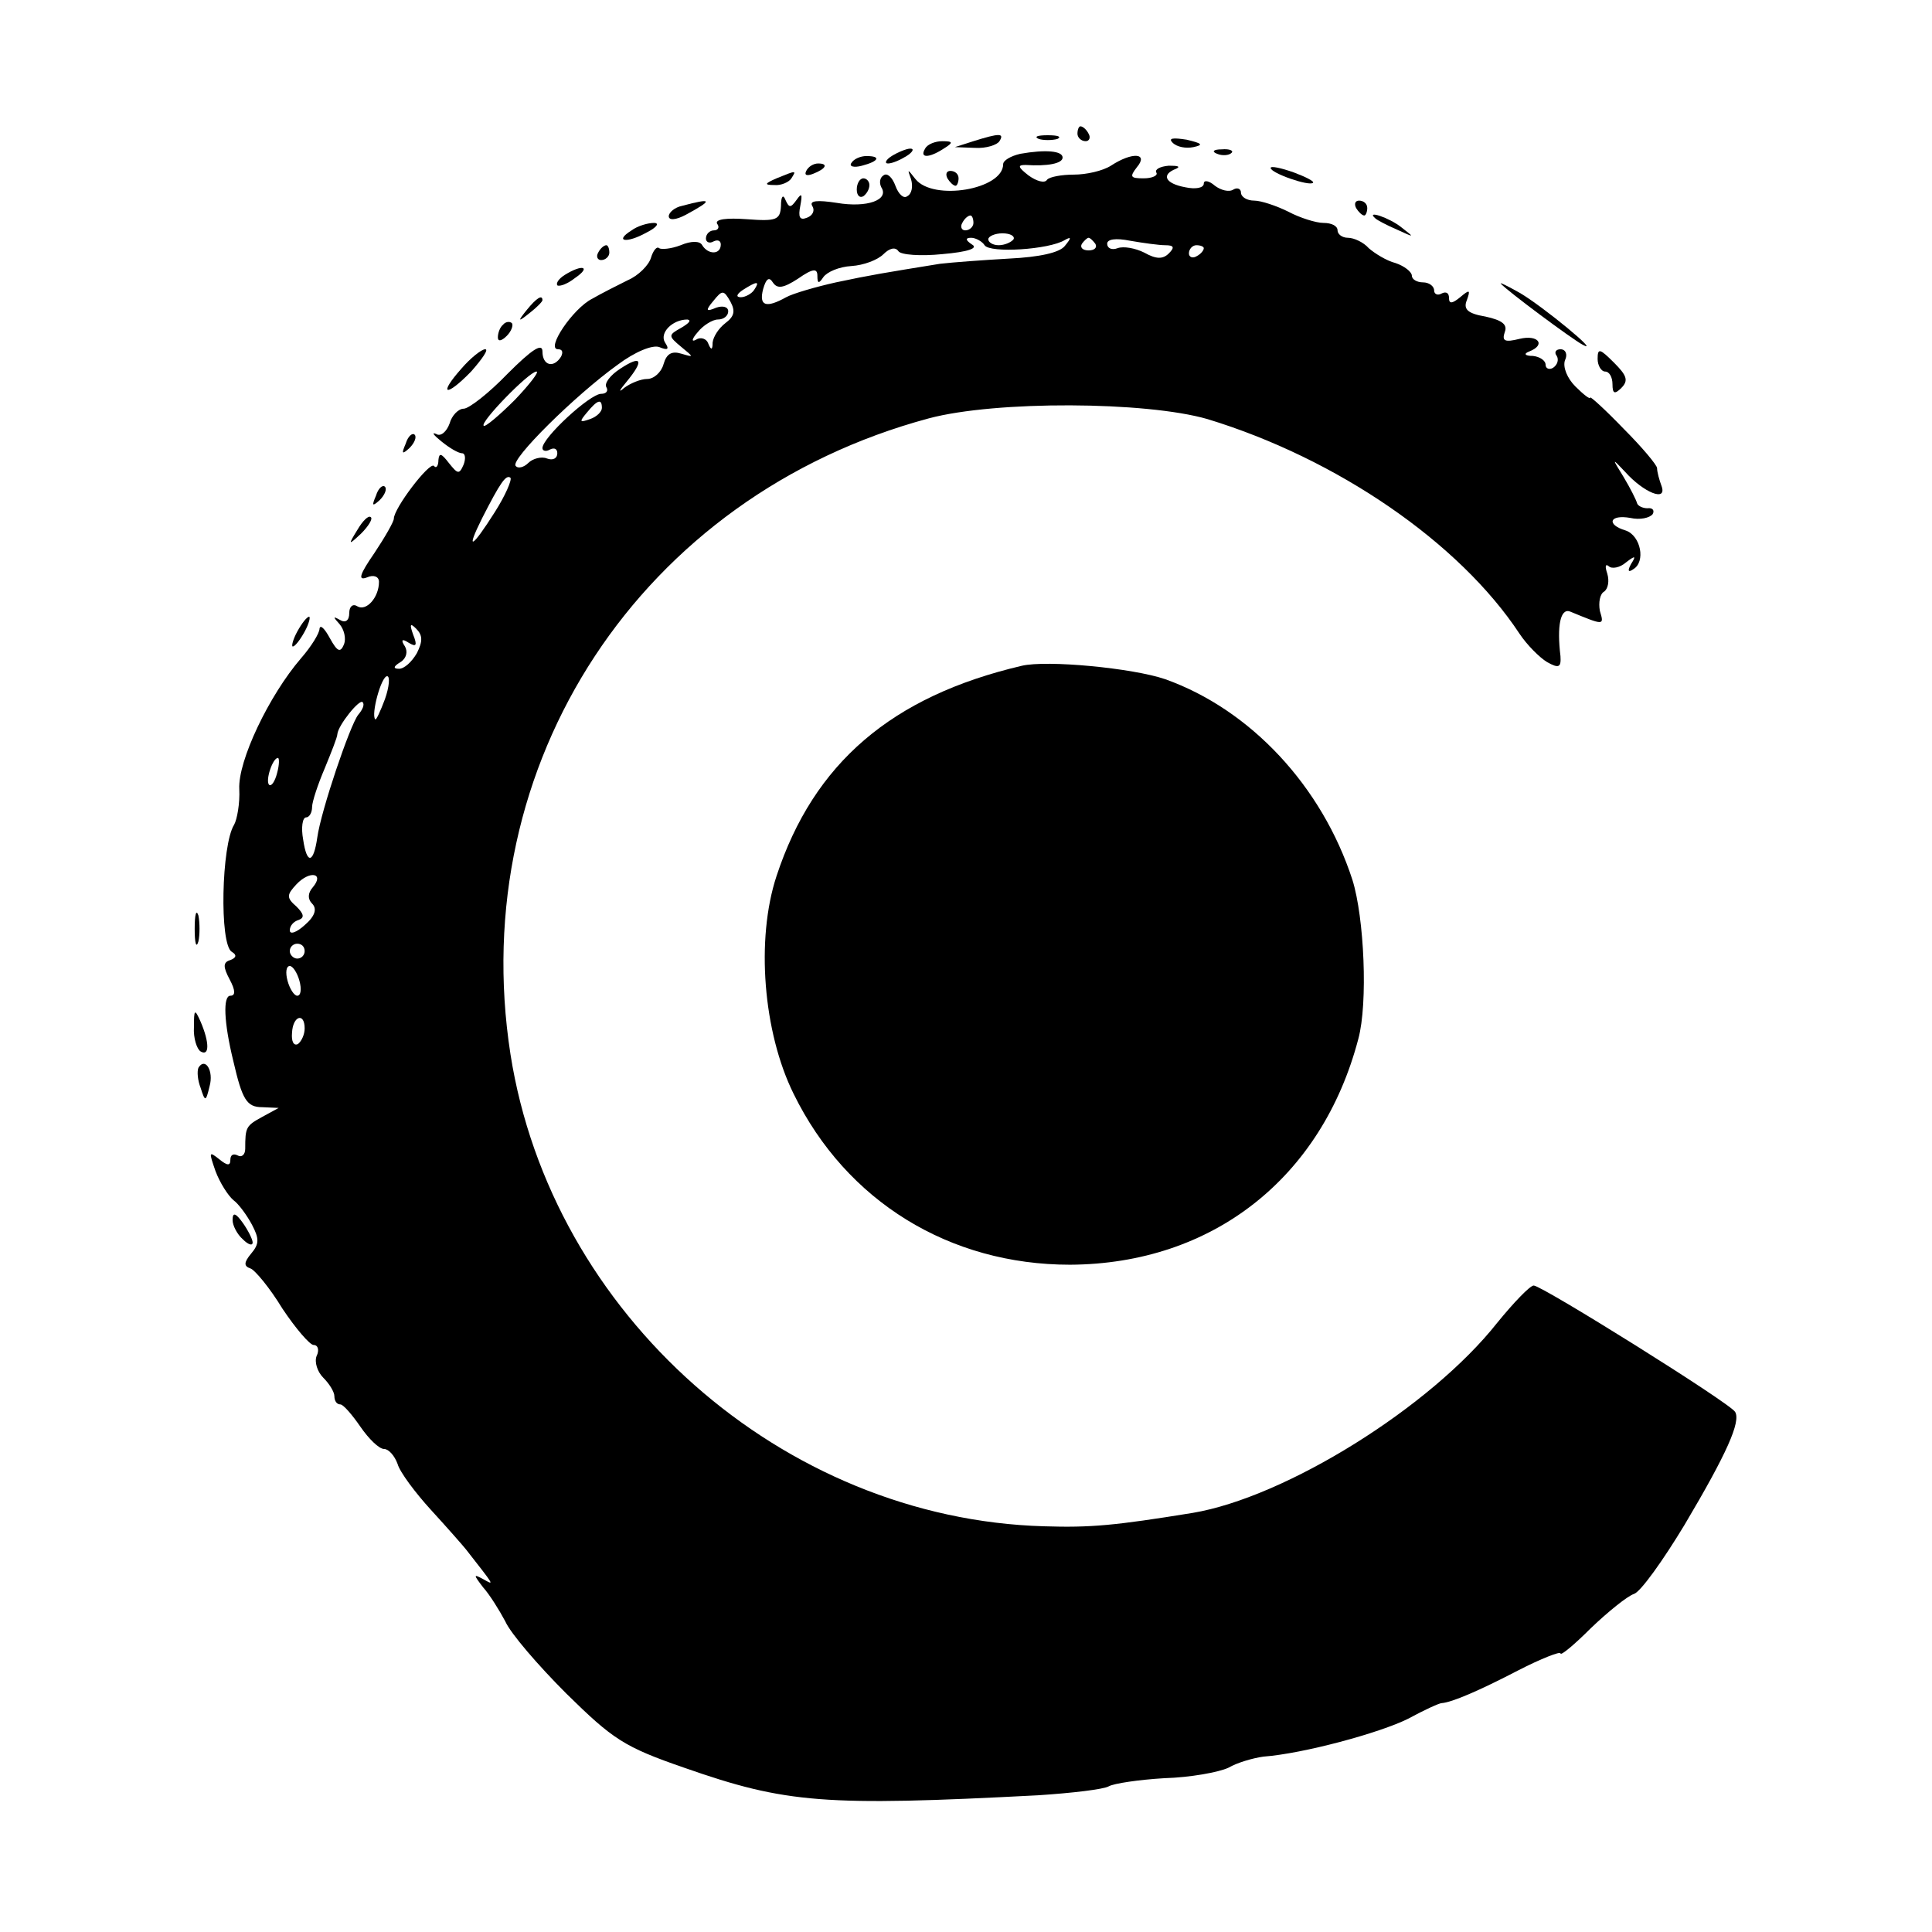
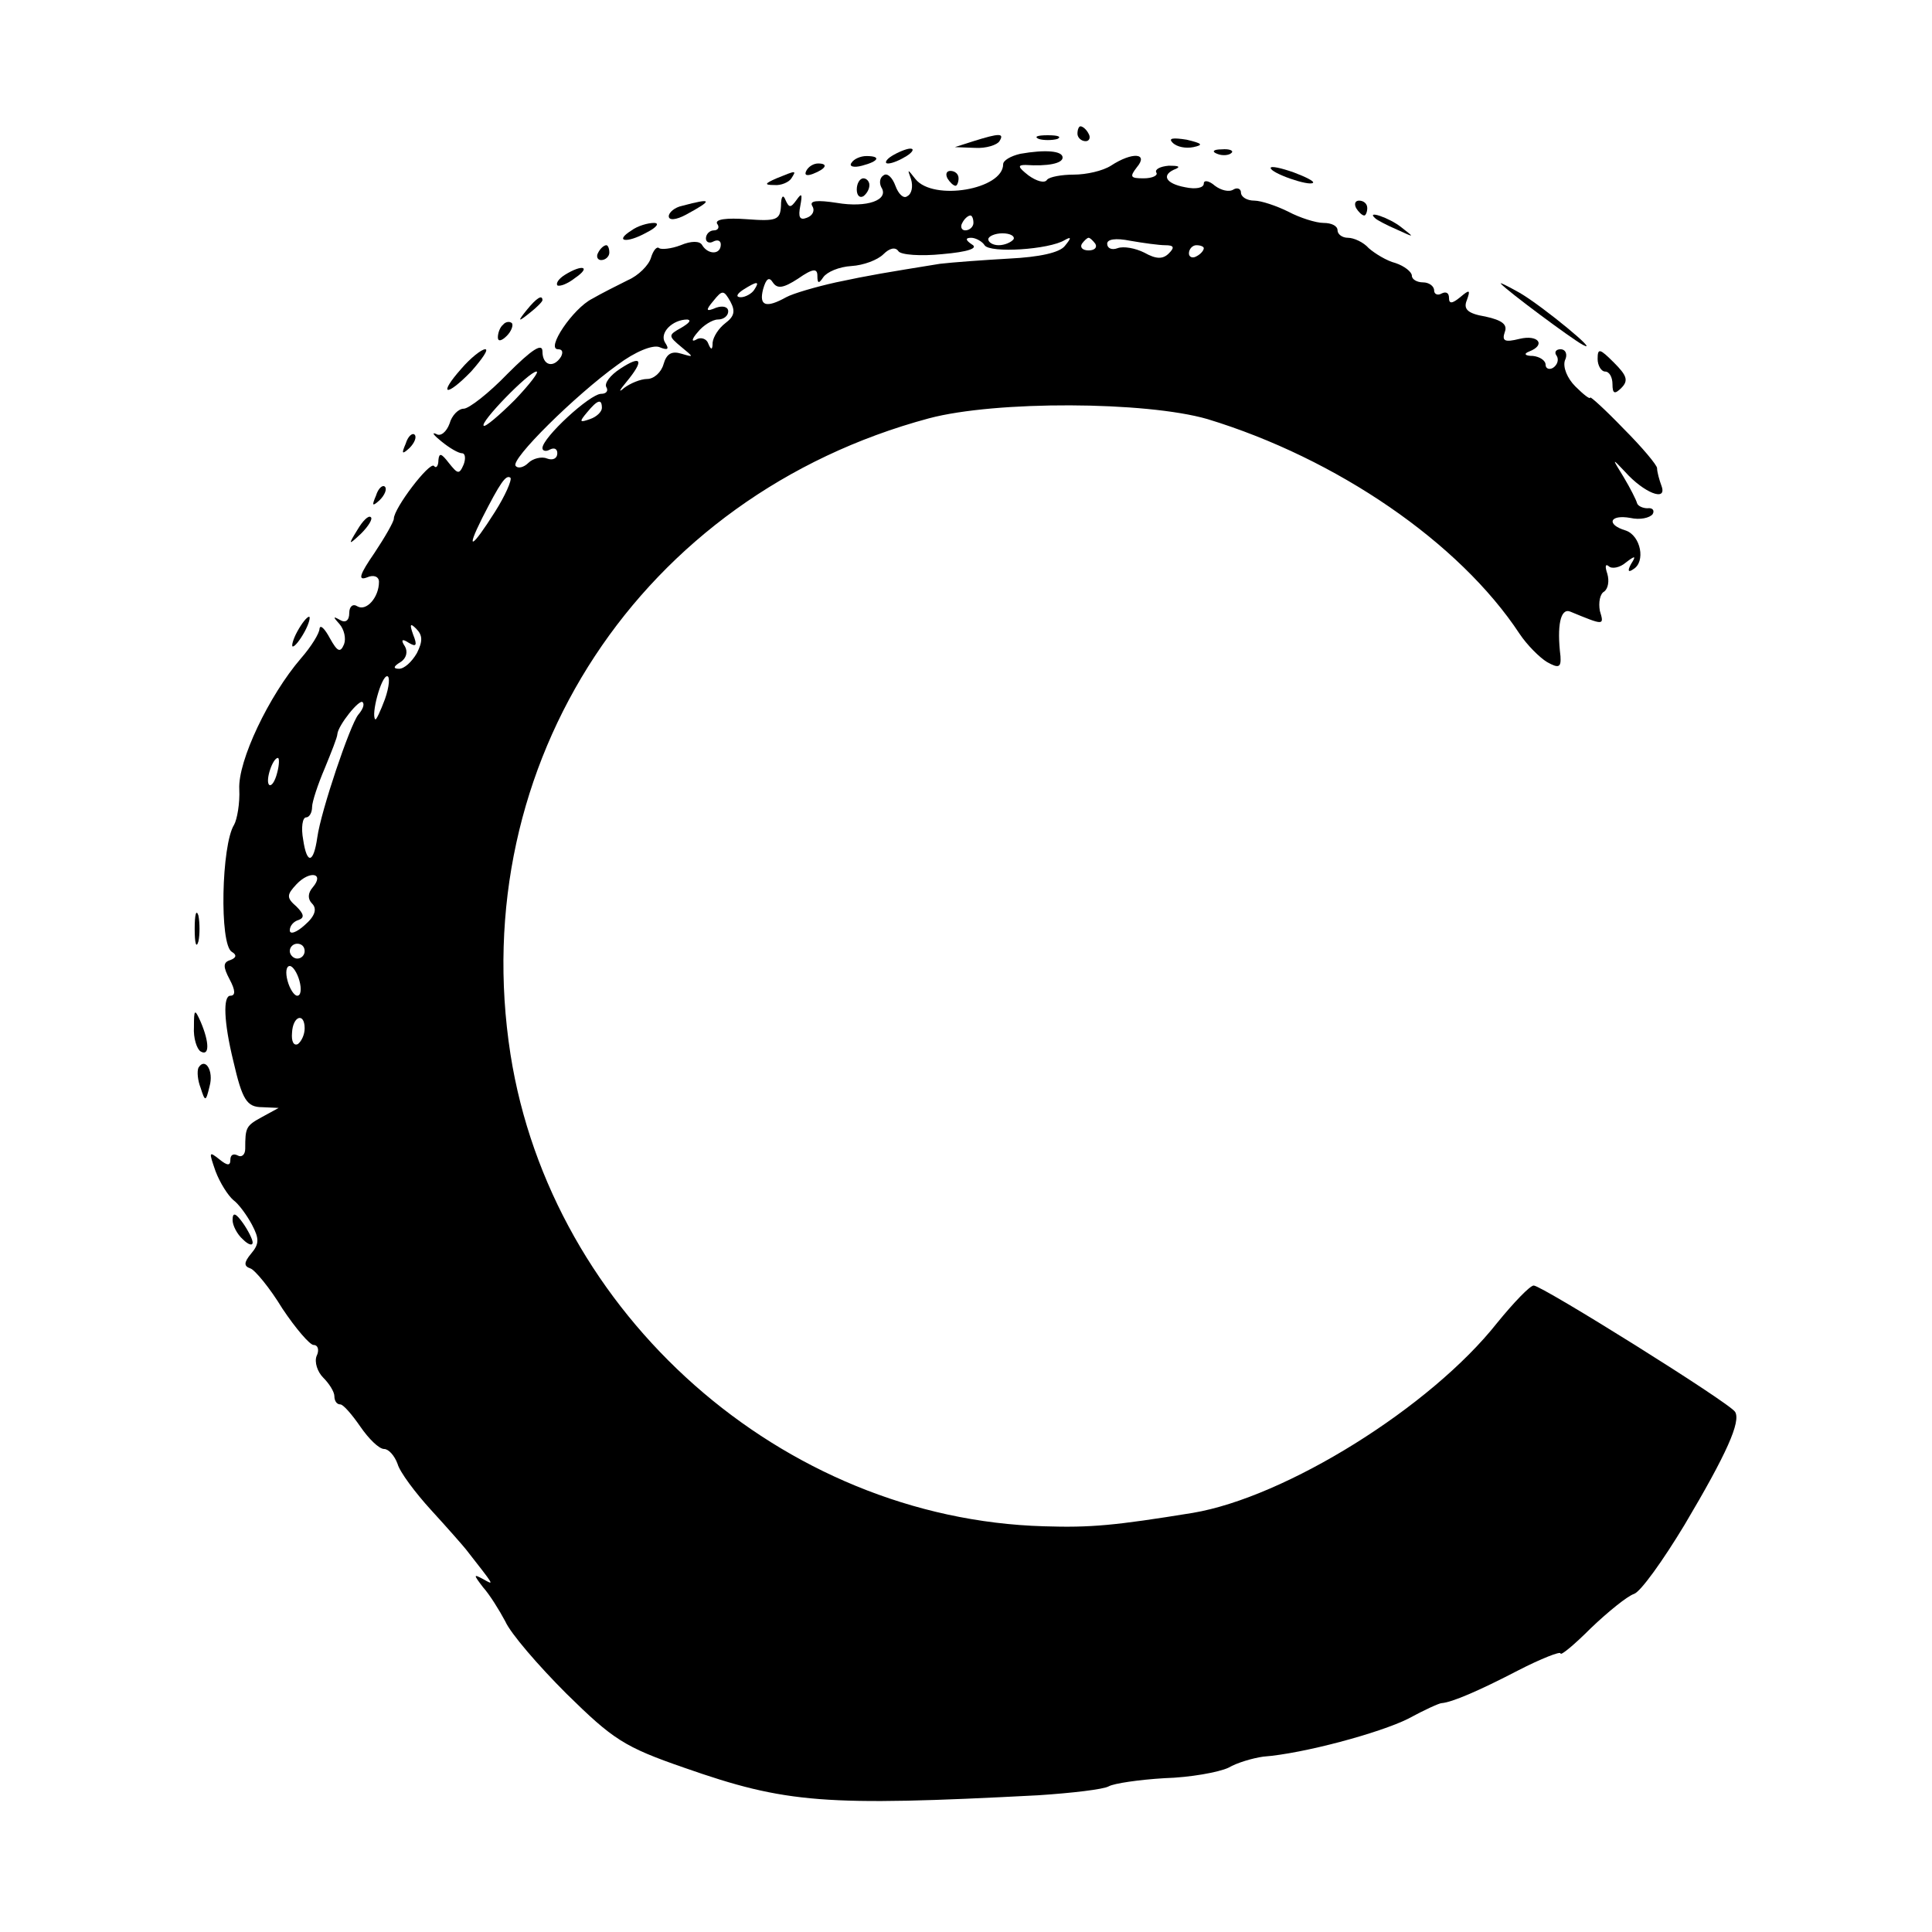
<svg xmlns="http://www.w3.org/2000/svg" version="1.0" width="260pt" height="260pt" viewBox="0 0 260 260" preserveAspectRatio="xMidYMid meet">
  <g transform="translate(0,260) scale(0.1,-0.1)" fill="#000000" stroke="none">
    <path d="M1450 2420 c0 -5 5 -10 11 -10 5 0 7 5 4 10 -3 6 -8 10 -11 10 -2 0 -4 -4 -4 -10z" />
    <path d="M1310 2410 l-25 -8 27 -1 c15 -1 30 4 33 9 7 11 0 11 -35 0z" />
    <path d="M1398 2413 c6 -2 18 -2 25 0 6 3 1 5 -13 5 -14 0 -19 -2 -12 -5z" />
    <path d="M1578 2408 c6 -6 18 -8 28 -6 14 3 12 5 -9 10 -19 3 -25 2 -19 -4z" />
-     <path d="M1245 2400 c-8 -13 5 -13 25 0 13 8 13 10 -2 10 -9 0 -20 -4 -23 -10z" />
    <path d="M1200 2390 c-8 -5 -10 -10 -5 -10 6 0 17 5 25 10 8 5 11 10 5 10 -5 0 -17 -5 -25 -10z" />
    <path d="M1373 2393 c-13 -3 -23 -9 -23 -14 0 -34 -94 -50 -118 -20 -11 14 -11 14 -6 0 3 -10 1 -20 -5 -23 -5 -4 -12 3 -16 14 -4 11 -11 18 -16 14 -5 -3 -6 -10 -3 -16 11 -17 -19 -28 -60 -21 -26 4 -37 3 -33 -4 4 -6 1 -13 -7 -16 -10 -4 -12 1 -9 16 3 16 2 18 -5 8 -8 -11 -10 -11 -15 0 -3 8 -6 5 -6 -8 -1 -19 -6 -21 -46 -18 -27 2 -43 0 -40 -6 4 -5 1 -9 -4 -9 -6 0 -11 -5 -11 -11 0 -5 5 -7 10 -4 6 3 10 1 10 -4 0 -14 -17 -14 -25 -1 -3 6 -15 6 -29 0 -13 -5 -26 -6 -29 -4 -3 3 -8 -3 -11 -13 -3 -10 -17 -24 -31 -30 -14 -7 -36 -18 -48 -25 -26 -13 -63 -68 -46 -68 6 0 7 -4 4 -10 -10 -16 -25 -12 -25 7 0 12 -14 3 -47 -30 -25 -26 -52 -47 -59 -47 -7 0 -16 -9 -19 -20 -4 -11 -12 -18 -18 -14 -7 3 -3 -2 7 -10 11 -9 23 -16 28 -16 4 0 5 -7 2 -15 -6 -14 -8 -13 -20 2 -10 13 -13 14 -14 4 0 -8 -3 -12 -6 -8 -6 6 -54 -57 -54 -71 0 -4 -12 -25 -26 -46 -20 -29 -23 -38 -10 -33 9 4 16 1 16 -6 0 -21 -17 -40 -29 -33 -6 4 -11 0 -11 -9 0 -10 -5 -14 -13 -9 -9 5 -9 4 0 -6 6 -7 9 -19 6 -27 -5 -12 -9 -10 -19 8 -7 13 -13 19 -14 13 0 -6 -11 -24 -25 -40 -43 -50 -85 -138 -83 -176 1 -19 -3 -41 -7 -48 -17 -27 -20 -161 -3 -171 7 -4 6 -8 -2 -11 -10 -3 -10 -9 -1 -26 8 -15 8 -22 1 -22 -10 0 -9 -35 4 -88 12 -52 18 -62 39 -62 l22 -1 -22 -12 c-22 -12 -23 -14 -23 -43 0 -8 -5 -12 -10 -9 -6 3 -10 1 -10 -6 0 -8 -4 -8 -15 1 -14 11 -14 10 -5 -16 6 -16 17 -33 24 -39 7 -5 18 -20 25 -33 10 -19 10 -26 -1 -39 -10 -12 -10 -17 -1 -20 6 -2 26 -26 43 -54 18 -27 37 -49 42 -49 6 0 8 -7 4 -15 -3 -8 1 -21 9 -29 8 -8 15 -19 15 -25 0 -6 3 -11 8 -11 4 0 16 -14 27 -30 11 -16 25 -30 32 -30 6 0 14 -9 18 -20 3 -11 24 -39 45 -62 22 -24 43 -48 47 -53 39 -50 39 -49 23 -40 -13 7 -13 6 0 -11 9 -10 22 -31 30 -46 7 -16 44 -59 82 -97 63 -62 78 -72 159 -100 137 -48 189 -52 476 -37 46 3 88 8 95 12 7 4 41 9 75 11 35 1 73 8 86 14 12 7 33 13 47 15 54 4 157 32 195 51 22 12 42 21 45 21 14 1 51 17 103 44 31 16 57 26 57 23 0 -4 19 12 41 34 23 22 49 43 58 46 9 3 39 45 68 93 57 96 76 139 68 152 -7 12 -260 170 -271 170 -5 0 -27 -23 -49 -50 -90 -114 -285 -235 -410 -256 -105 -17 -137 -20 -200 -18 -352 10 -663 285 -718 635 -61 392 176 752 563 856 90 24 292 23 375 -1 174 -53 339 -166 420 -289 10 -15 27 -32 37 -38 16 -9 19 -7 18 8 -5 41 0 65 13 60 46 -19 46 -19 40 1 -2 11 0 23 6 26 5 4 7 14 4 24 -3 9 -3 14 2 10 4 -4 15 -2 23 5 13 10 14 9 7 -2 -5 -9 -4 -12 3 -7 17 10 10 45 -10 52 -27 8 -22 22 6 17 13 -3 26 0 30 5 3 5 0 9 -7 8 -6 0 -13 3 -14 7 -1 4 -9 20 -18 35 -16 26 -16 26 2 7 25 -28 57 -41 49 -19 -3 8 -6 19 -6 24 0 4 -20 28 -45 53 -25 26 -45 44 -45 42 0 -3 -9 4 -20 15 -11 11 -17 26 -14 35 4 8 1 15 -6 15 -6 0 -9 -4 -5 -9 3 -5 1 -12 -5 -16 -5 -3 -10 -1 -10 4 0 6 -8 11 -17 12 -11 0 -13 3 -5 6 23 9 12 23 -13 17 -20 -5 -24 -3 -20 9 4 10 -3 16 -26 21 -24 4 -30 10 -25 22 5 14 4 15 -9 4 -11 -9 -15 -9 -15 -1 0 7 -4 9 -10 6 -5 -3 -10 -1 -10 4 0 6 -7 11 -15 11 -8 0 -15 4 -15 9 0 5 -10 13 -22 17 -12 3 -28 13 -36 20 -7 8 -20 14 -28 14 -8 0 -14 5 -14 10 0 6 -8 10 -19 10 -10 0 -32 7 -47 15 -16 8 -37 15 -46 15 -10 0 -18 5 -18 11 0 5 -5 7 -10 4 -6 -4 -17 -1 -25 5 -8 7 -15 8 -15 3 0 -6 -11 -8 -25 -5 -27 5 -33 17 -12 25 6 3 2 4 -10 4 -12 -1 -19 -5 -17 -9 3 -4 -5 -8 -17 -8 -18 0 -19 2 -9 15 16 19 -6 21 -35 2 -11 -7 -33 -12 -50 -12 -16 0 -33 -3 -36 -7 -3 -5 -14 -2 -25 6 -14 11 -15 14 -4 14 30 -2 50 2 50 10 0 9 -23 11 -57 5z m-63 -93 c0 -5 -5 -10 -11 -10 -5 0 -7 5 -4 10 3 6 8 10 11 10 2 0 4 -4 4 -10z m54 -22 c-3 -4 -12 -8 -20 -8 -8 0 -14 4 -14 8 0 4 9 8 19 8 11 0 17 -4 15 -8z m-39 -8 c7 -11 87 -6 108 7 9 5 9 3 0 -8 -7 -9 -34 -15 -75 -17 -35 -2 -76 -5 -93 -7 -74 -12 -93 -15 -140 -25 -27 -6 -58 -15 -67 -20 -27 -15 -37 -12 -31 11 4 14 8 17 13 9 6 -9 14 -8 34 5 20 14 26 14 26 4 0 -11 2 -11 8 -2 5 7 21 14 38 15 16 1 35 8 43 16 8 8 16 10 20 4 3 -5 30 -7 59 -4 35 3 49 8 40 13 -9 6 -9 9 -1 9 6 0 15 -5 18 -10z m149 2 c3 -5 -1 -9 -9 -9 -8 0 -12 4 -9 9 3 4 7 8 9 8 2 0 6 -4 9 -8z m94 -2 c12 0 13 -3 5 -11 -8 -8 -17 -8 -33 1 -12 6 -28 9 -36 6 -8 -3 -14 0 -14 6 0 6 11 8 31 4 17 -3 39 -6 47 -6z m52 -4 c0 -3 -4 -8 -10 -11 -5 -3 -10 -1 -10 4 0 6 5 11 10 11 6 0 10 -2 10 -4z m-605 -56 c-3 -5 -12 -10 -18 -10 -7 0 -6 4 3 10 19 12 23 12 15 0z m-39 -45 c-9 -7 -16 -18 -17 -26 0 -10 -2 -11 -6 -1 -2 6 -10 9 -16 5 -7 -4 -6 1 2 10 7 9 20 17 27 17 8 0 14 5 14 11 0 6 -7 8 -16 5 -14 -6 -15 -4 -4 9 12 15 14 15 23 -1 7 -13 5 -20 -7 -29z m-59 -6 c-18 -10 -18 -11 0 -26 17 -14 17 -14 0 -9 -13 4 -20 0 -24 -14 -3 -11 -13 -20 -22 -20 -9 0 -23 -6 -31 -12 -8 -7 -7 -4 3 8 24 29 21 37 -8 18 -14 -9 -22 -20 -19 -25 3 -5 0 -9 -7 -9 -15 0 -79 -59 -79 -73 0 -4 5 -5 10 -2 6 3 10 1 10 -5 0 -7 -6 -10 -14 -7 -7 3 -19 0 -25 -6 -6 -6 -14 -8 -17 -4 -8 8 80 95 137 136 24 18 47 27 56 24 12 -5 14 -3 8 6 -8 13 10 31 30 31 6 -1 2 -5 -8 -11z m-224 -97 c-21 -21 -40 -37 -42 -35 -6 4 61 73 71 73 4 0 -9 -17 -29 -38z m117 -11 c0 -5 -7 -12 -16 -15 -14 -5 -15 -4 -4 9 14 17 20 19 20 6z m-144 -140 c-31 -49 -40 -54 -17 -8 24 47 32 59 38 54 2 -3 -7 -24 -21 -46z m-105 -190 c-7 -12 -17 -21 -24 -21 -8 0 -8 3 2 9 8 5 10 14 6 21 -6 9 -4 11 5 5 10 -6 12 -4 6 11 -5 14 -4 16 4 8 9 -9 9 -17 1 -33z m-43 -62 c-6 -16 -12 -29 -13 -27 -6 6 8 58 16 58 4 0 3 -14 -3 -31z m-36 -21 c-11 -14 -50 -129 -55 -165 -5 -35 -14 -37 -19 -3 -3 16 -1 30 4 30 4 0 8 6 8 14 0 7 8 31 17 52 9 22 17 42 17 46 1 12 30 48 34 43 3 -3 0 -10 -6 -17z m-109 -78 c-3 -12 -8 -19 -11 -16 -5 6 5 36 12 36 2 0 2 -9 -1 -20z m48 -154 c-7 -8 -7 -16 -1 -22 7 -7 4 -17 -10 -29 -11 -10 -20 -13 -20 -7 0 6 5 12 12 14 8 3 7 8 -3 18 -14 12 -13 16 0 30 18 19 38 15 22 -4z m-11 -86 c0 -5 -4 -10 -10 -10 -5 0 -10 5 -10 10 0 6 5 10 10 10 6 0 10 -4 10 -10z m-7 -40 c3 -11 2 -20 -3 -20 -4 0 -10 9 -13 20 -3 11 -2 20 3 20 4 0 10 -9 13 -20z m7 -64 c0 -8 -4 -17 -9 -21 -6 -3 -9 4 -8 15 1 23 17 28 17 6z" />
    <path d="M1638 2393 c7 -3 16 -2 19 1 4 3 -2 6 -13 5 -11 0 -14 -3 -6 -6z" />
    <path d="M1146 2381 c-4 -5 3 -7 14 -4 23 6 26 13 6 13 -8 0 -17 -4 -20 -9z" />
    <path d="M1085 2370 c-3 -6 1 -7 9 -4 18 7 21 14 7 14 -6 0 -13 -4 -16 -10z" />
    <path d="M1710 2374 c0 -7 52 -25 57 -20 2 2 -10 8 -26 14 -17 6 -31 9 -31 6z" />
    <path d="M1045 2360 c-16 -7 -17 -9 -3 -9 9 -1 20 4 23 9 7 11 7 11 -20 0z" />
    <path d="M1275 2360 c3 -5 8 -10 11 -10 2 0 4 5 4 10 0 6 -5 10 -11 10 -5 0 -7 -4 -4 -10z" />
    <path d="M1153 2345 c0 -8 4 -12 9 -9 4 3 8 9 8 15 0 5 -4 9 -8 9 -5 0 -9 -7 -9 -15z" />
    <path d="M918 2323 c-10 -2 -18 -9 -18 -14 0 -6 10 -5 23 2 37 20 36 23 -5 12z" />
    <path d="M1825 2320 c3 -5 8 -10 11 -10 2 0 4 5 4 10 0 6 -5 10 -11 10 -5 0 -7 -4 -4 -10z" />
    <path d="M1851 2306 c2 -2 15 -9 29 -15 24 -11 24 -11 6 3 -16 13 -49 24 -35 12z" />
    <path d="M850 2290 c-24 -15 -7 -18 20 -3 14 7 18 13 10 13 -8 0 -22 -4 -30 -10z" />
    <path d="M805 2260 c-3 -5 -1 -10 4 -10 6 0 11 5 11 10 0 6 -2 10 -4 10 -3 0 -8 -4 -11 -10z" />
    <path d="M760 2230 c-8 -5 -12 -11 -10 -14 3 -2 14 2 24 10 22 15 10 19 -14 4z" />
    <path d="M2020 2218 c9 -10 95 -74 110 -82 26 -14 -54 52 -85 70 -16 9 -28 15 -25 12z" />
    <path d="M709 2183 c-13 -16 -12 -17 4 -4 9 7 17 15 17 17 0 8 -8 3 -21 -13z" />
    <path d="M677 2163 c-4 -3 -7 -11 -7 -17 0 -6 5 -5 12 2 6 6 9 14 7 17 -3 3 -9 2 -12 -2z" />
    <path d="M621 2104 c-32 -36 -21 -39 13 -4 15 17 24 30 19 30 -5 0 -20 -12 -32 -26z" />
    <path d="M2150 2117 c0 -9 5 -17 10 -17 6 0 10 -8 10 -17 0 -13 3 -14 12 -5 10 10 7 17 -10 34 -19 19 -22 20 -22 5z" />
    <path d="M546 2003 c-6 -14 -5 -15 5 -6 7 7 10 15 7 18 -3 3 -9 -2 -12 -12z" />
    <path d="M506 1933 c-6 -14 -5 -15 5 -6 7 7 10 15 7 18 -3 3 -9 -2 -12 -12z" />
    <path d="M481 1887 c-13 -21 -12 -21 5 -5 10 10 16 20 13 22 -3 3 -11 -5 -18 -17z" />
    <path d="M400 1750 c-6 -11 -8 -20 -6 -20 3 0 10 9 16 20 6 11 8 20 6 20 -3 0 -10 -9 -16 -20z" />
-     <path d="M1375 1704 c-175 -41 -280 -131 -330 -283 -28 -85 -18 -210 23 -293 71 -145 210 -230 372 -230 192 1 339 117 388 304 13 48 8 163 -8 214 -41 126 -137 229 -252 270 -44 15 -159 26 -193 18z" />
-     <path d="M262 1350 c0 -19 2 -27 5 -17 2 9 2 25 0 35 -3 9 -5 1 -5 -18z" />
+     <path d="M262 1350 c0 -19 2 -27 5 -17 2 9 2 25 0 35 -3 9 -5 1 -5 -18" />
    <path d="M261 1218 c-1 -15 4 -30 9 -33 12 -7 12 12 0 40 -8 18 -9 17 -9 -7z" />
    <path d="M267 1163 c-2 -5 -1 -17 3 -27 6 -19 7 -19 12 2 6 21 -6 40 -15 25z" />
    <path d="M313 958 c0 -7 6 -19 14 -26 7 -7 13 -9 13 -4 0 4 -6 16 -13 26 -10 14 -14 15 -14 4z" />
  </g>
</svg>